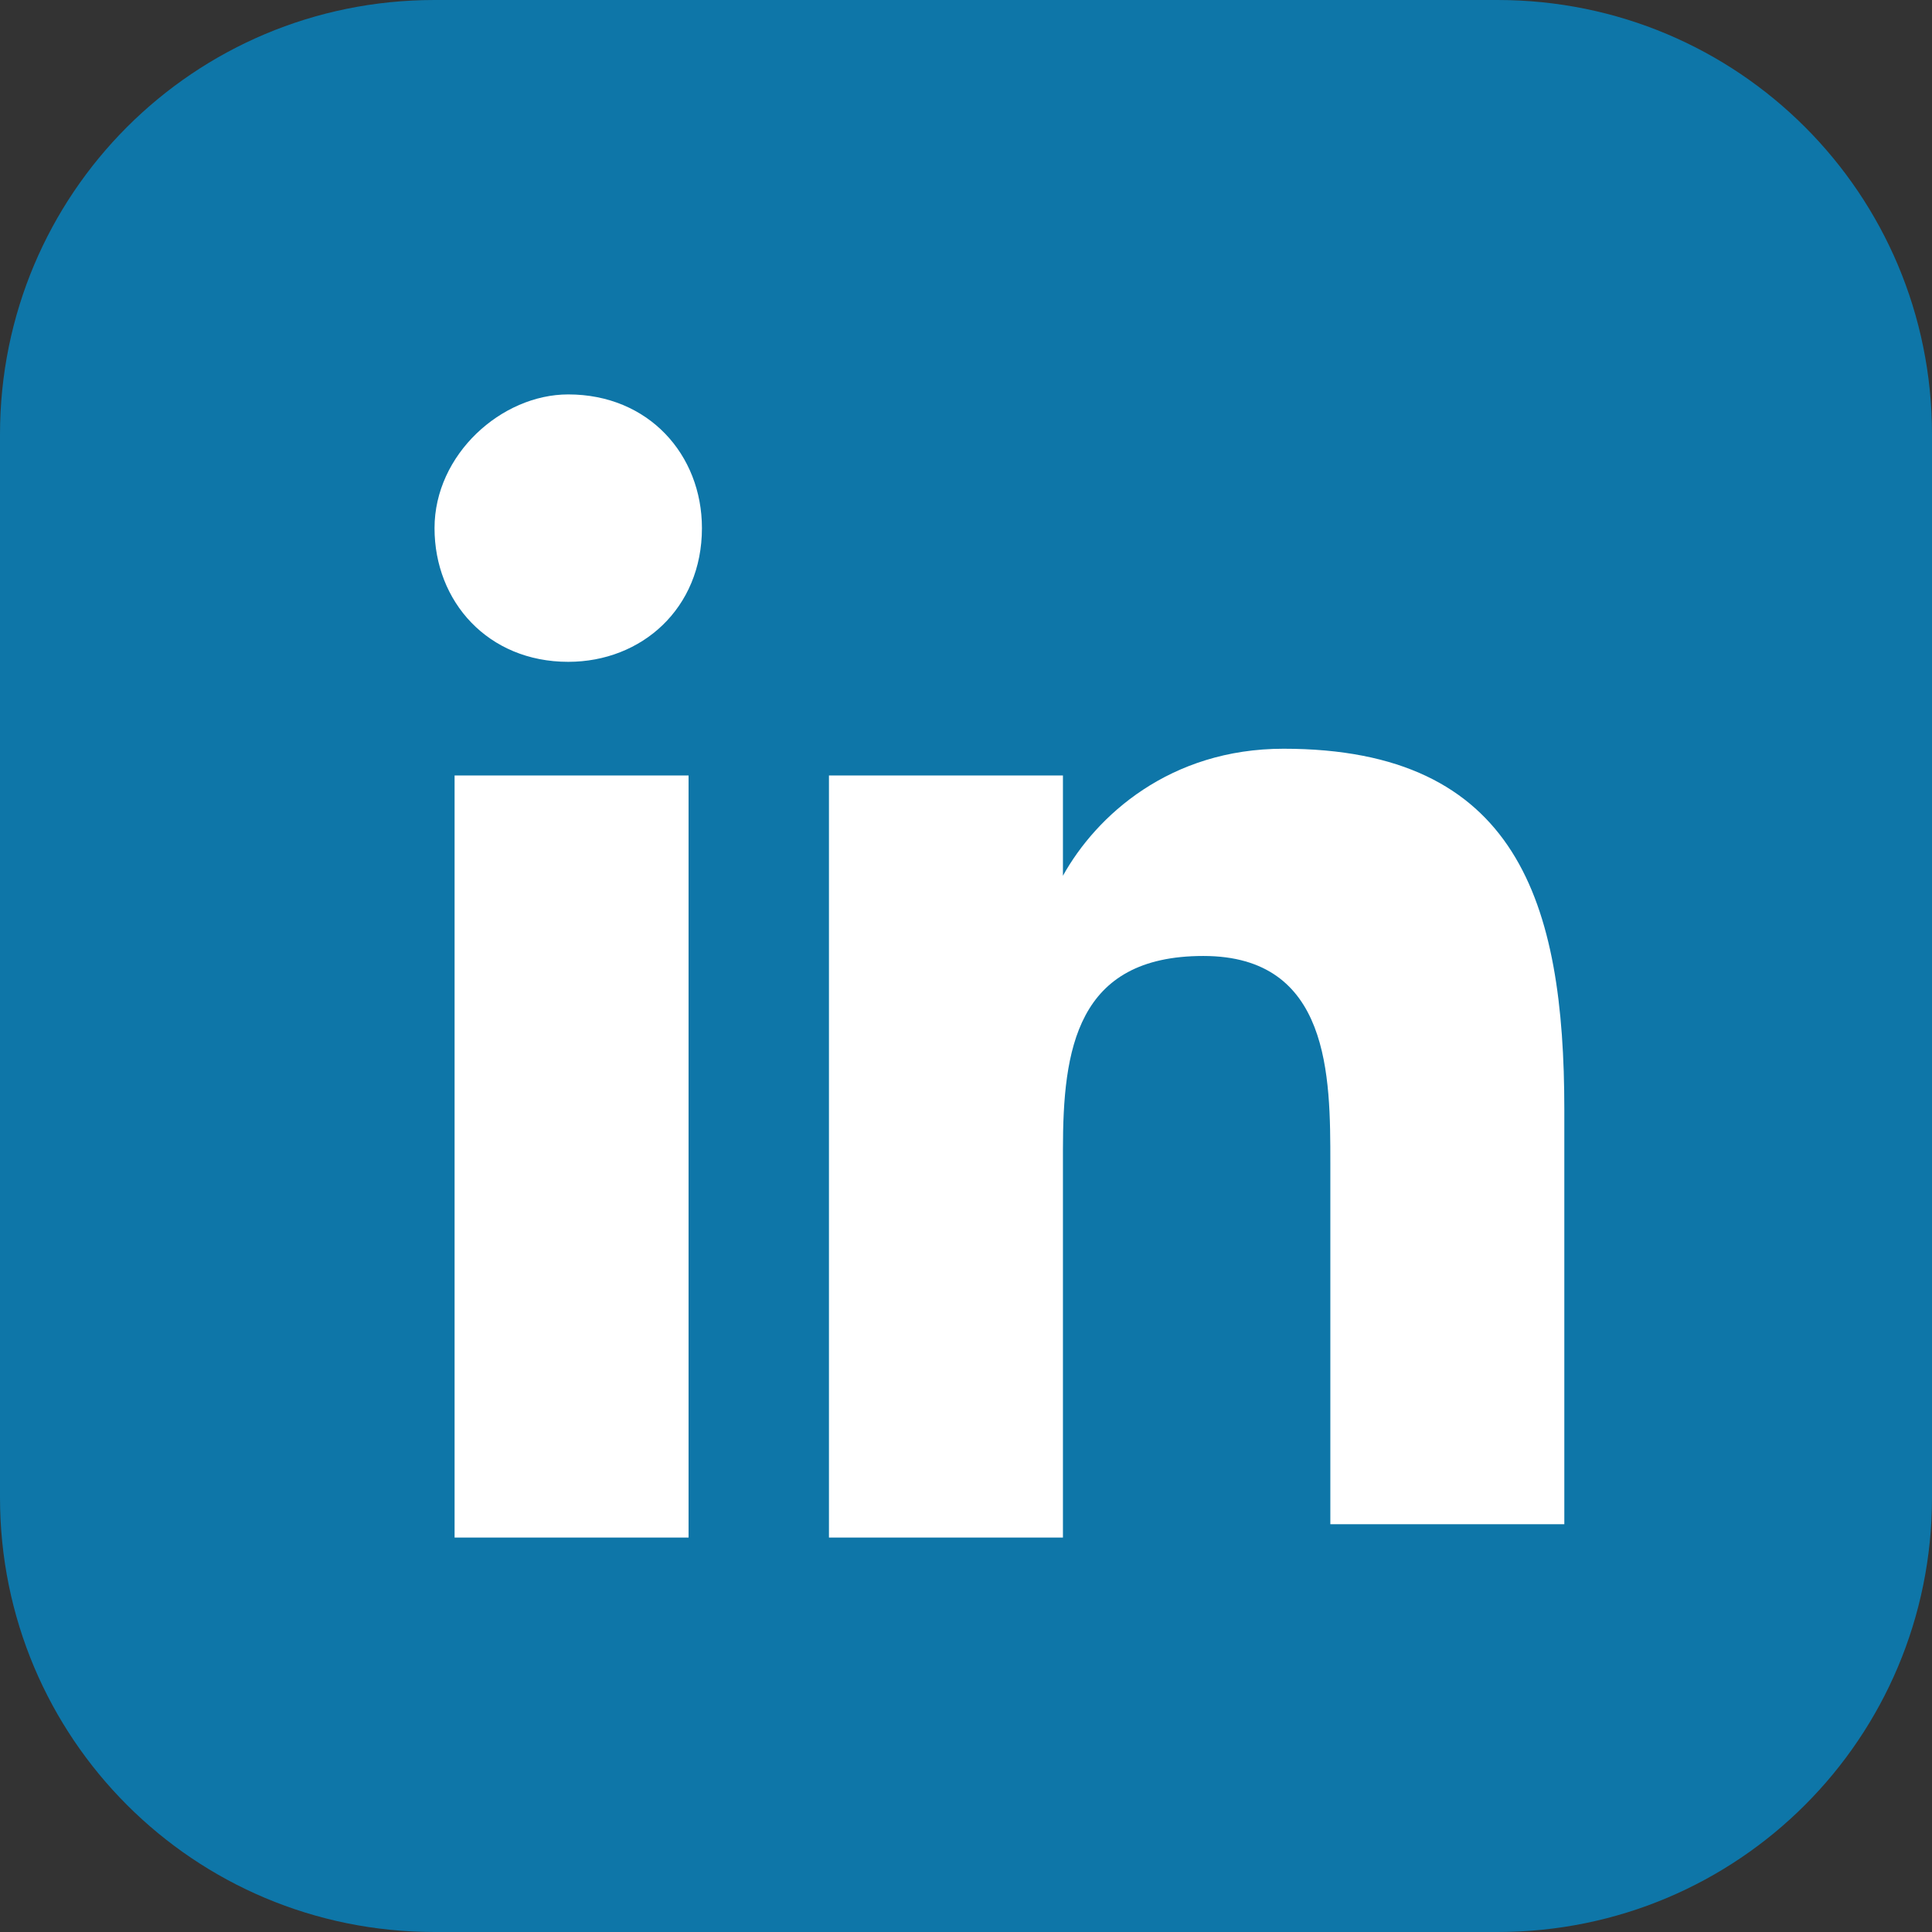
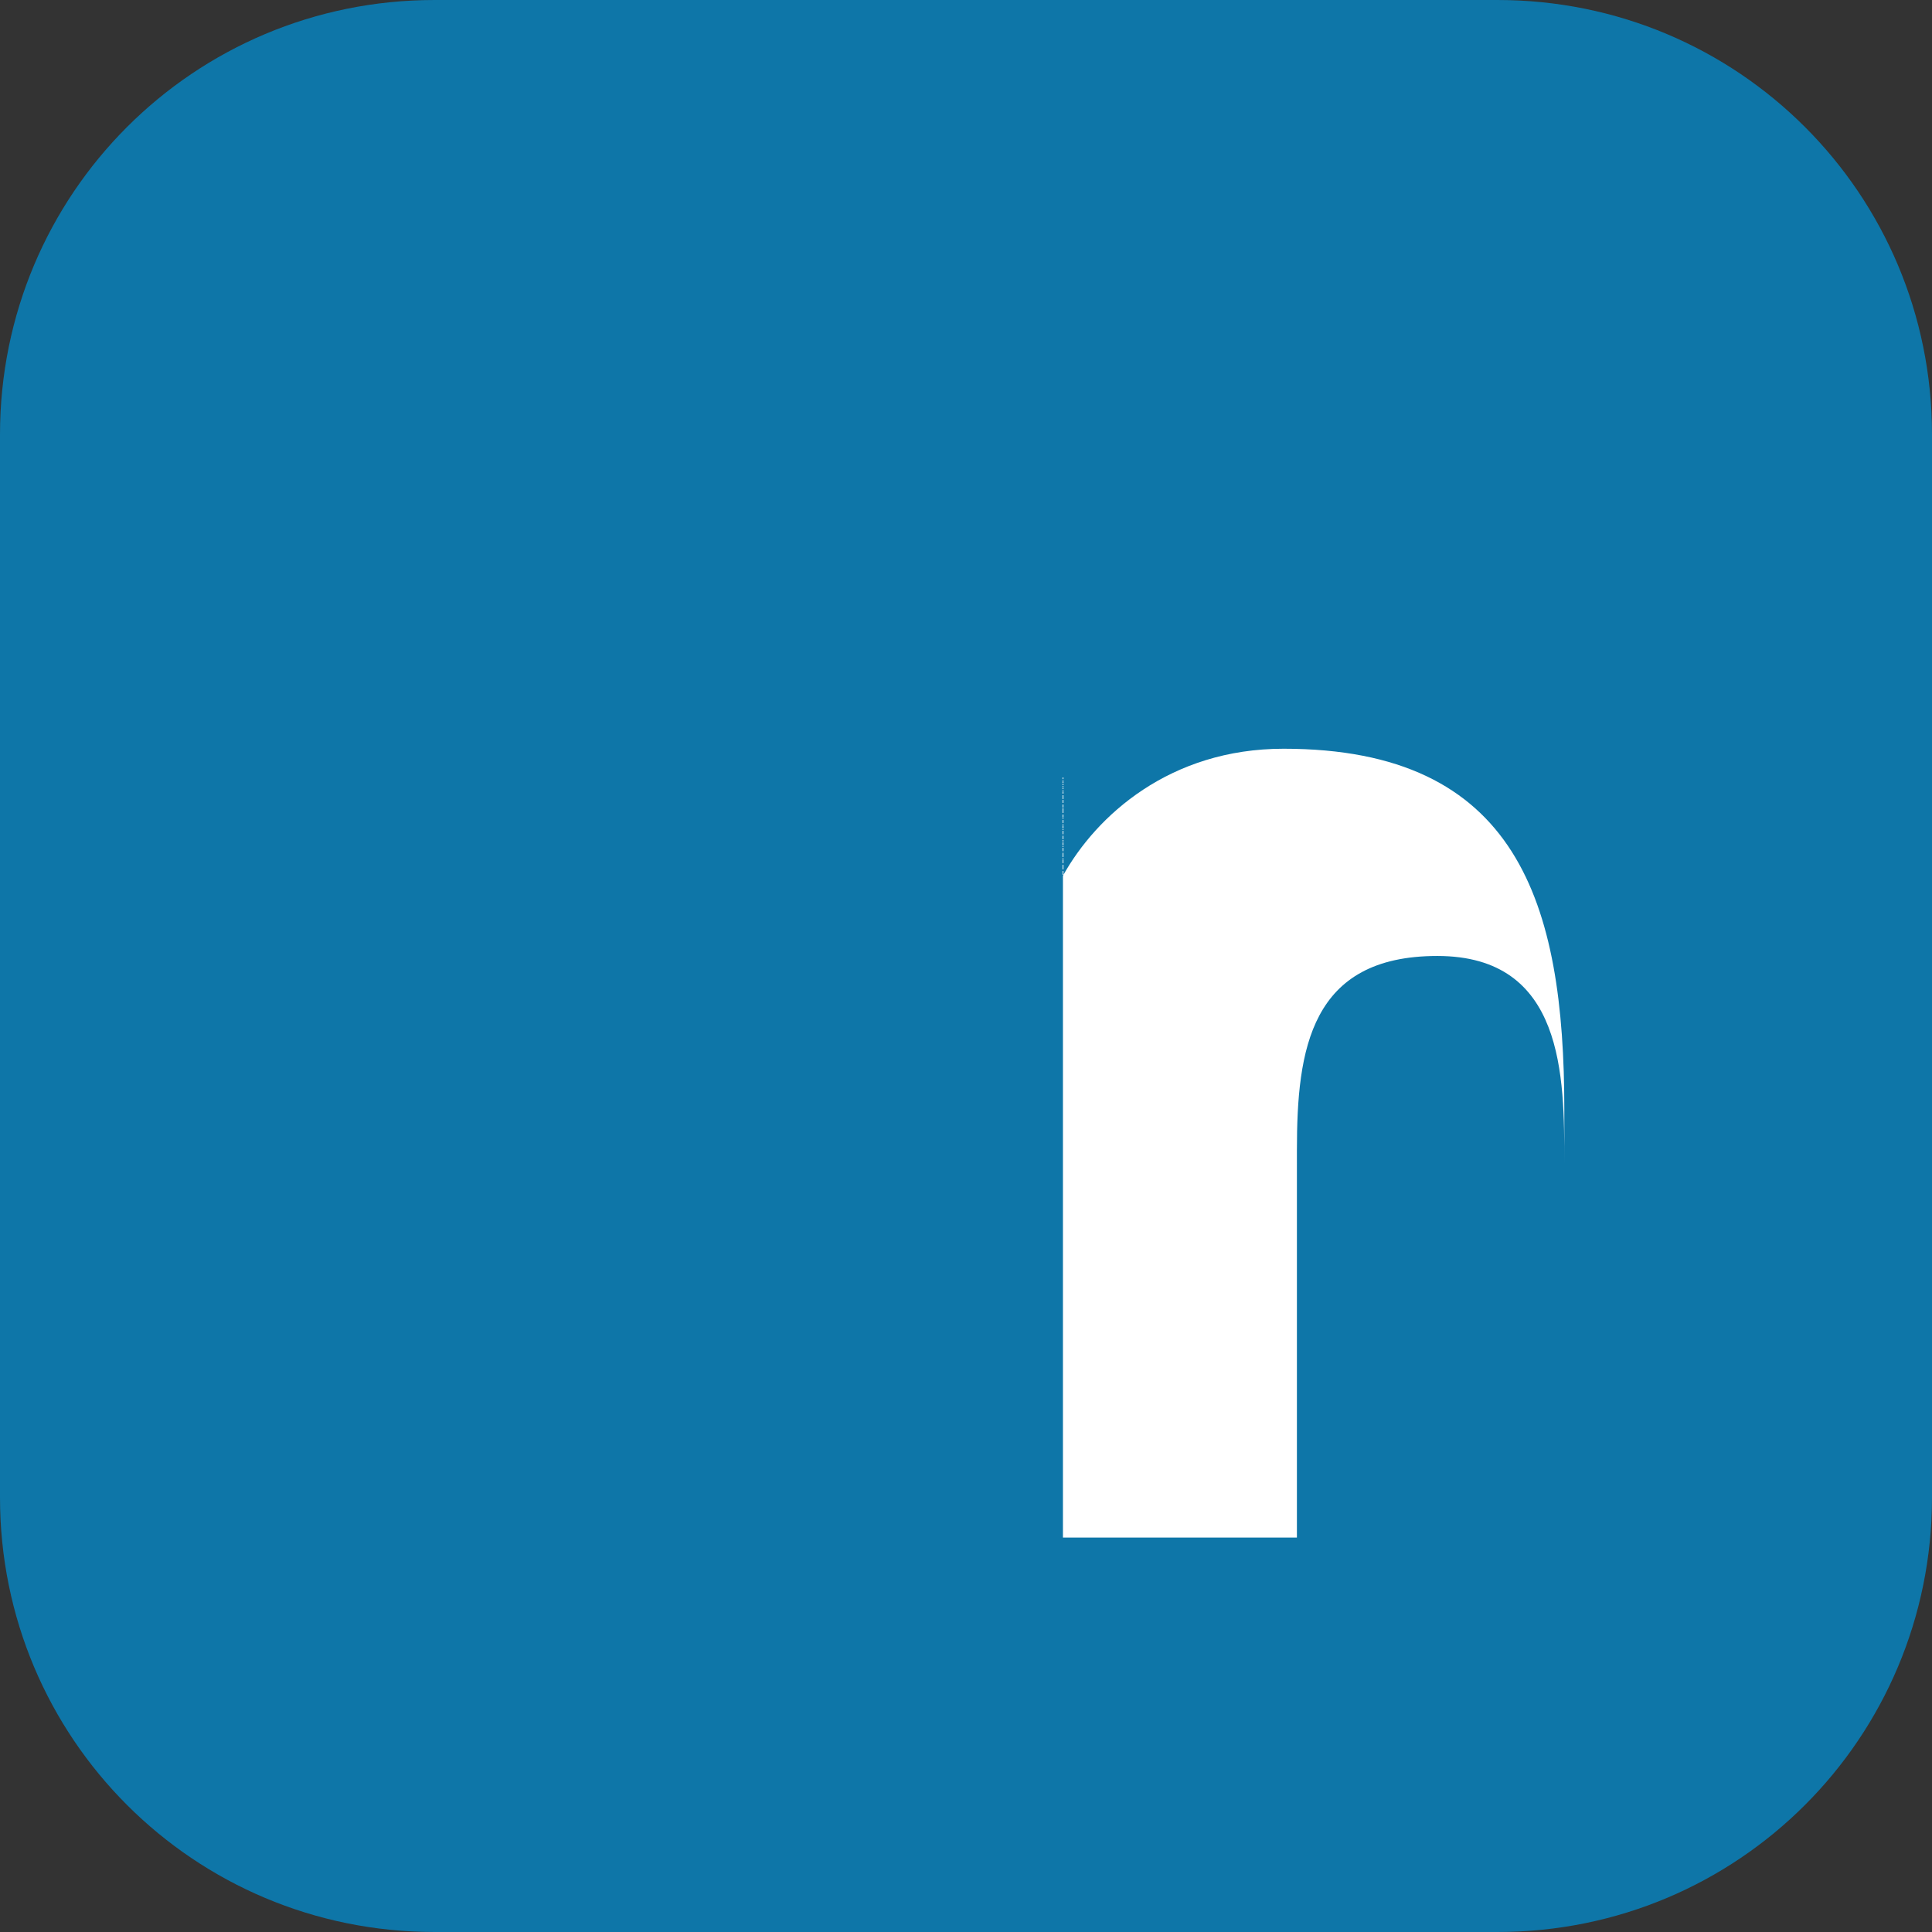
<svg xmlns="http://www.w3.org/2000/svg" version="1.1" id="Capa_1" x="0px" y="0px" viewBox="0 0 28.9 28.9" style="enable-background:new 0 0 28.9 28.9;" xml:space="preserve">
  <rect x="0" y="0" width="28.9" height="28.9" fill="#333333" stroke="none" />
  <style type="text/css">
	.st0{fill:#0E76A8;}
	.st1{fill:#FFFFFF;}
</style>
  <g>
    <path class="st0" d="M28.9,22.4c0,3.6-2.9,6.5-6.5,6.5H6.5C2.9,28.9,0,26,0,22.4V6.5C0,2.9,2.9,0,6.5,0h15.9c3.6,0,6.5,2.9,6.5,6.5   V22.4z" />
    <g>
-       <path class="st1" d="M6.8,11.6h3.5V23H6.8V11.6z M8.5,5.9c1.2,0,2,0.9,2,2c0,1.2-0.9,2-2,2c-1.2,0-2-0.9-2-2S7.5,5.9,8.5,5.9" />
-       <path class="st1" d="M12.5,11.6h3.4v1.5l0,0c0.5-0.9,1.6-1.9,3.3-1.9c3.5,0,4.2,2.3,4.2,5.4v6.2h-3.5v-5.4c0-1.3,0-3.1-1.9-3.1    c-1.9,0-2.1,1.4-2.1,2.9V23h-3.5V11.6H12.5z" />
+       <path class="st1" d="M12.5,11.6h3.4v1.5l0,0c0.5-0.9,1.6-1.9,3.3-1.9c3.5,0,4.2,2.3,4.2,5.4v6.2v-5.4c0-1.3,0-3.1-1.9-3.1    c-1.9,0-2.1,1.4-2.1,2.9V23h-3.5V11.6H12.5z" />
    </g>
  </g>
</svg>